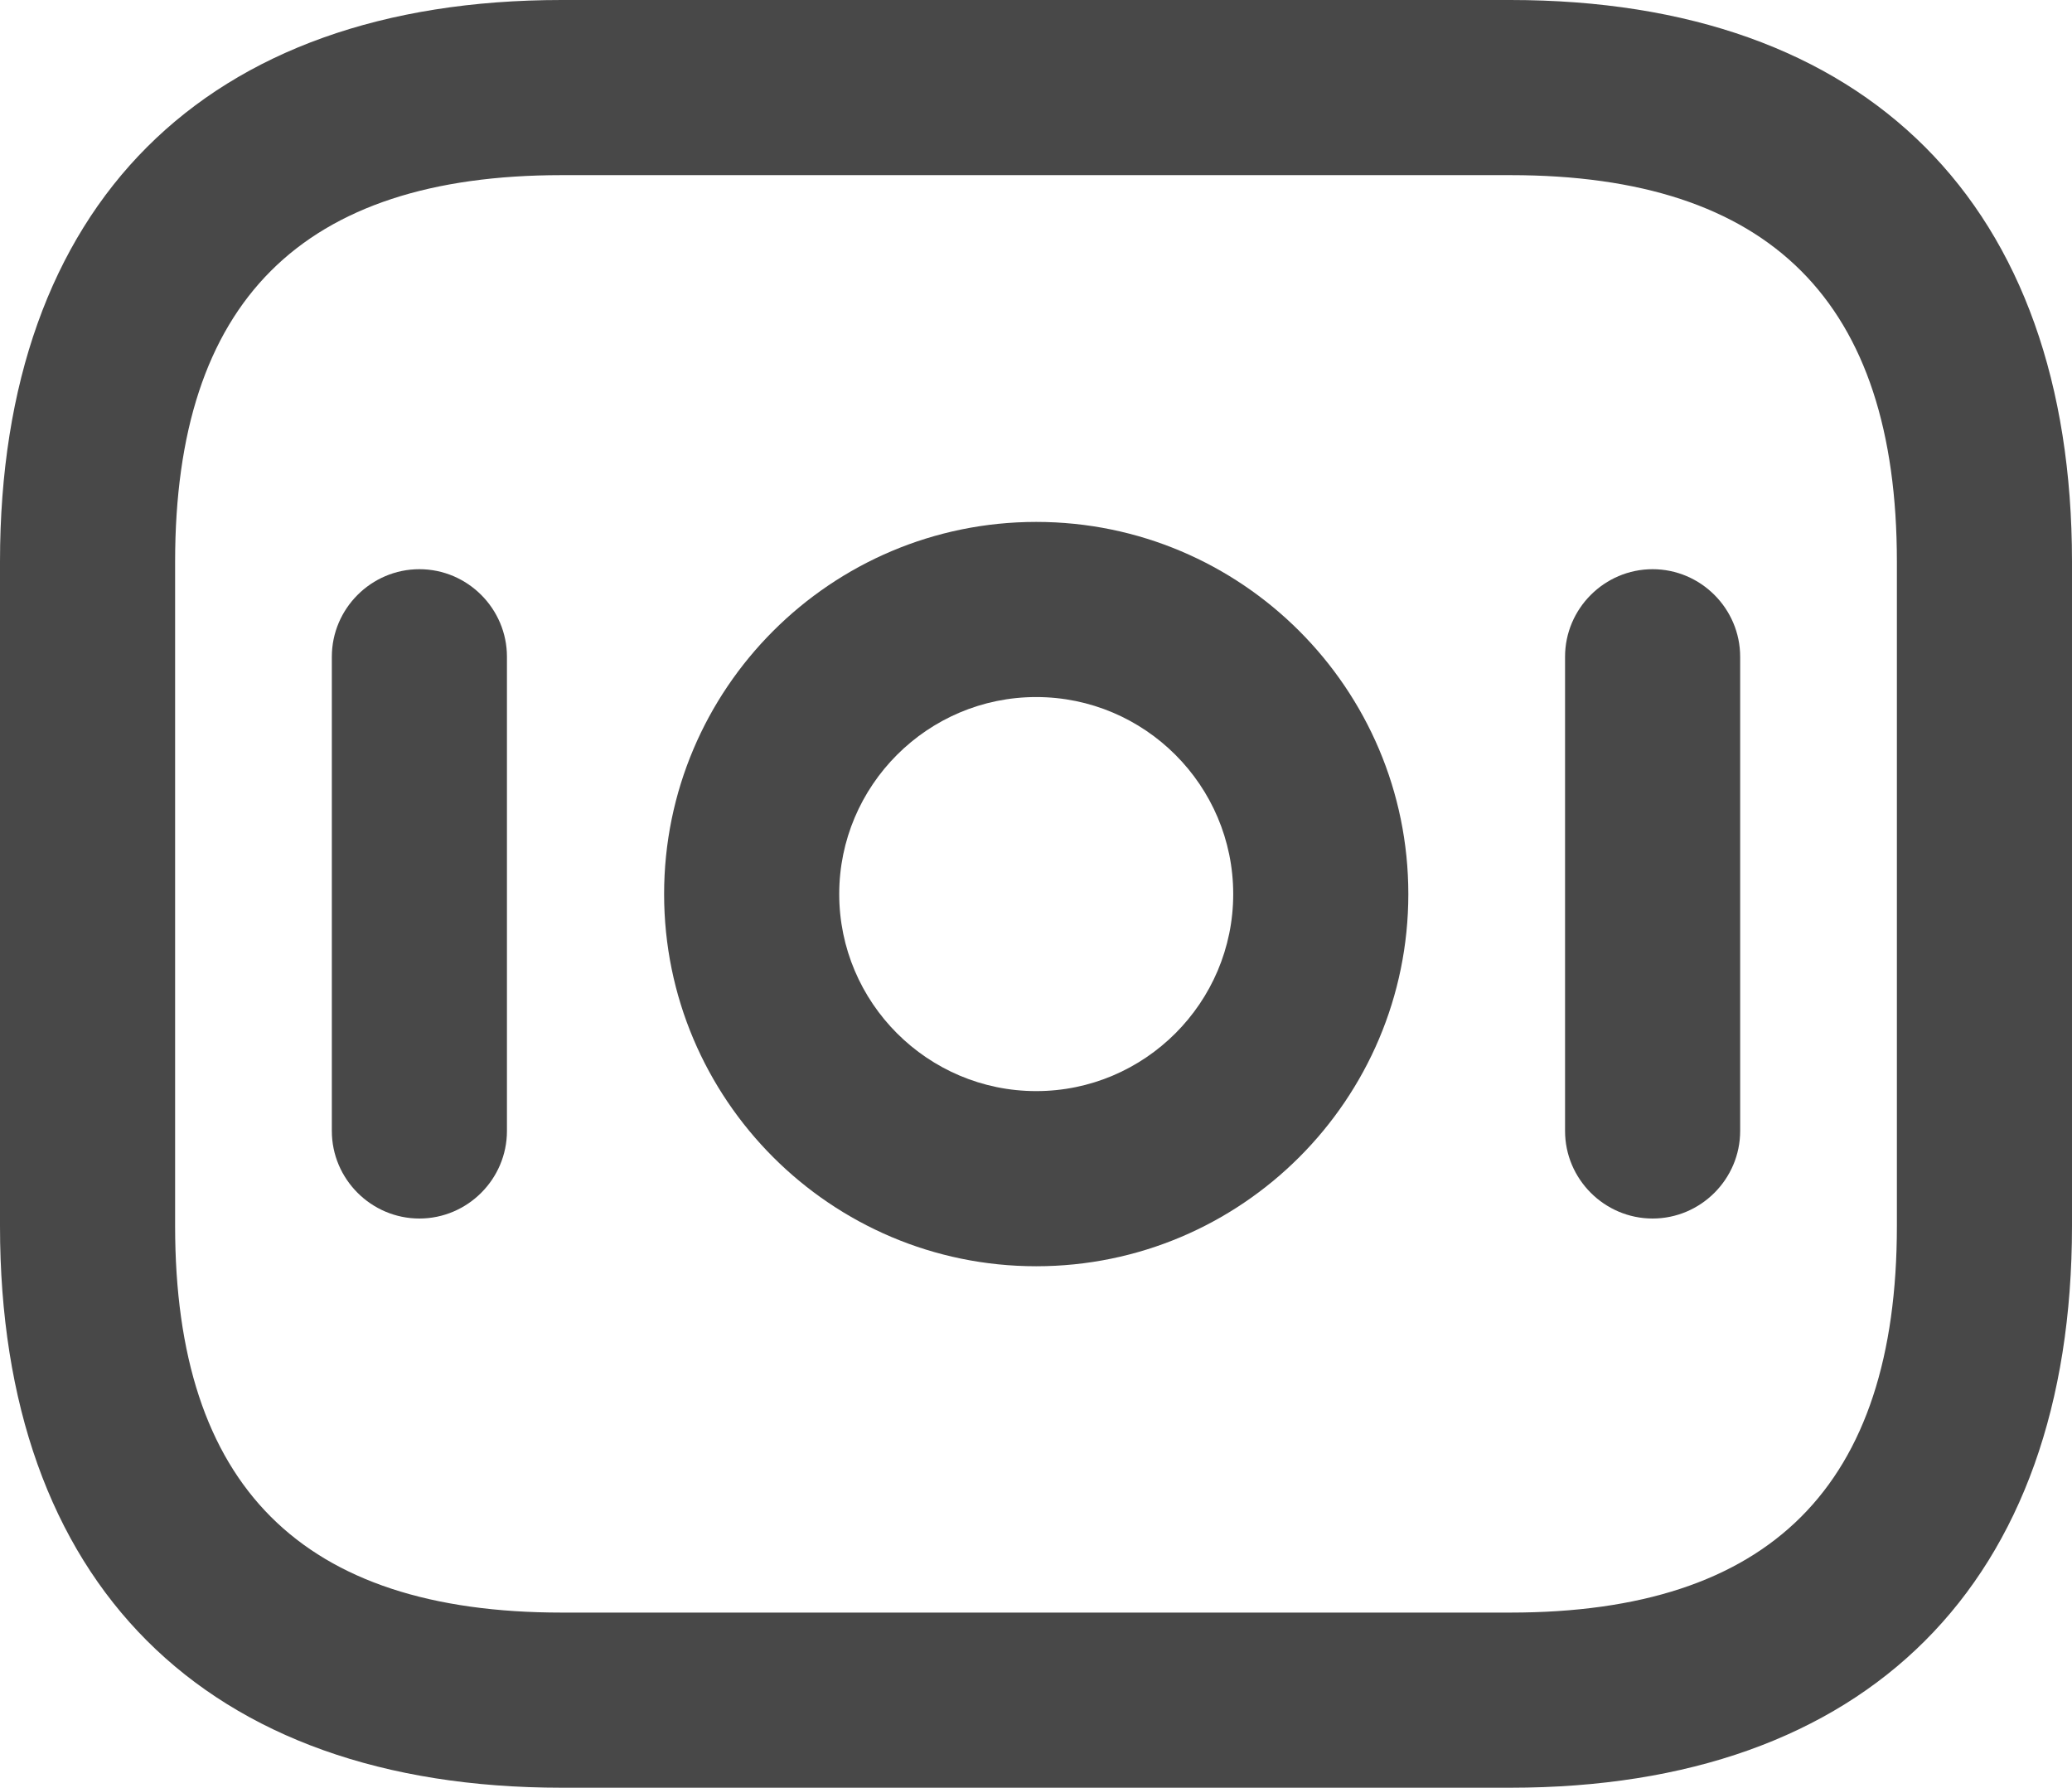
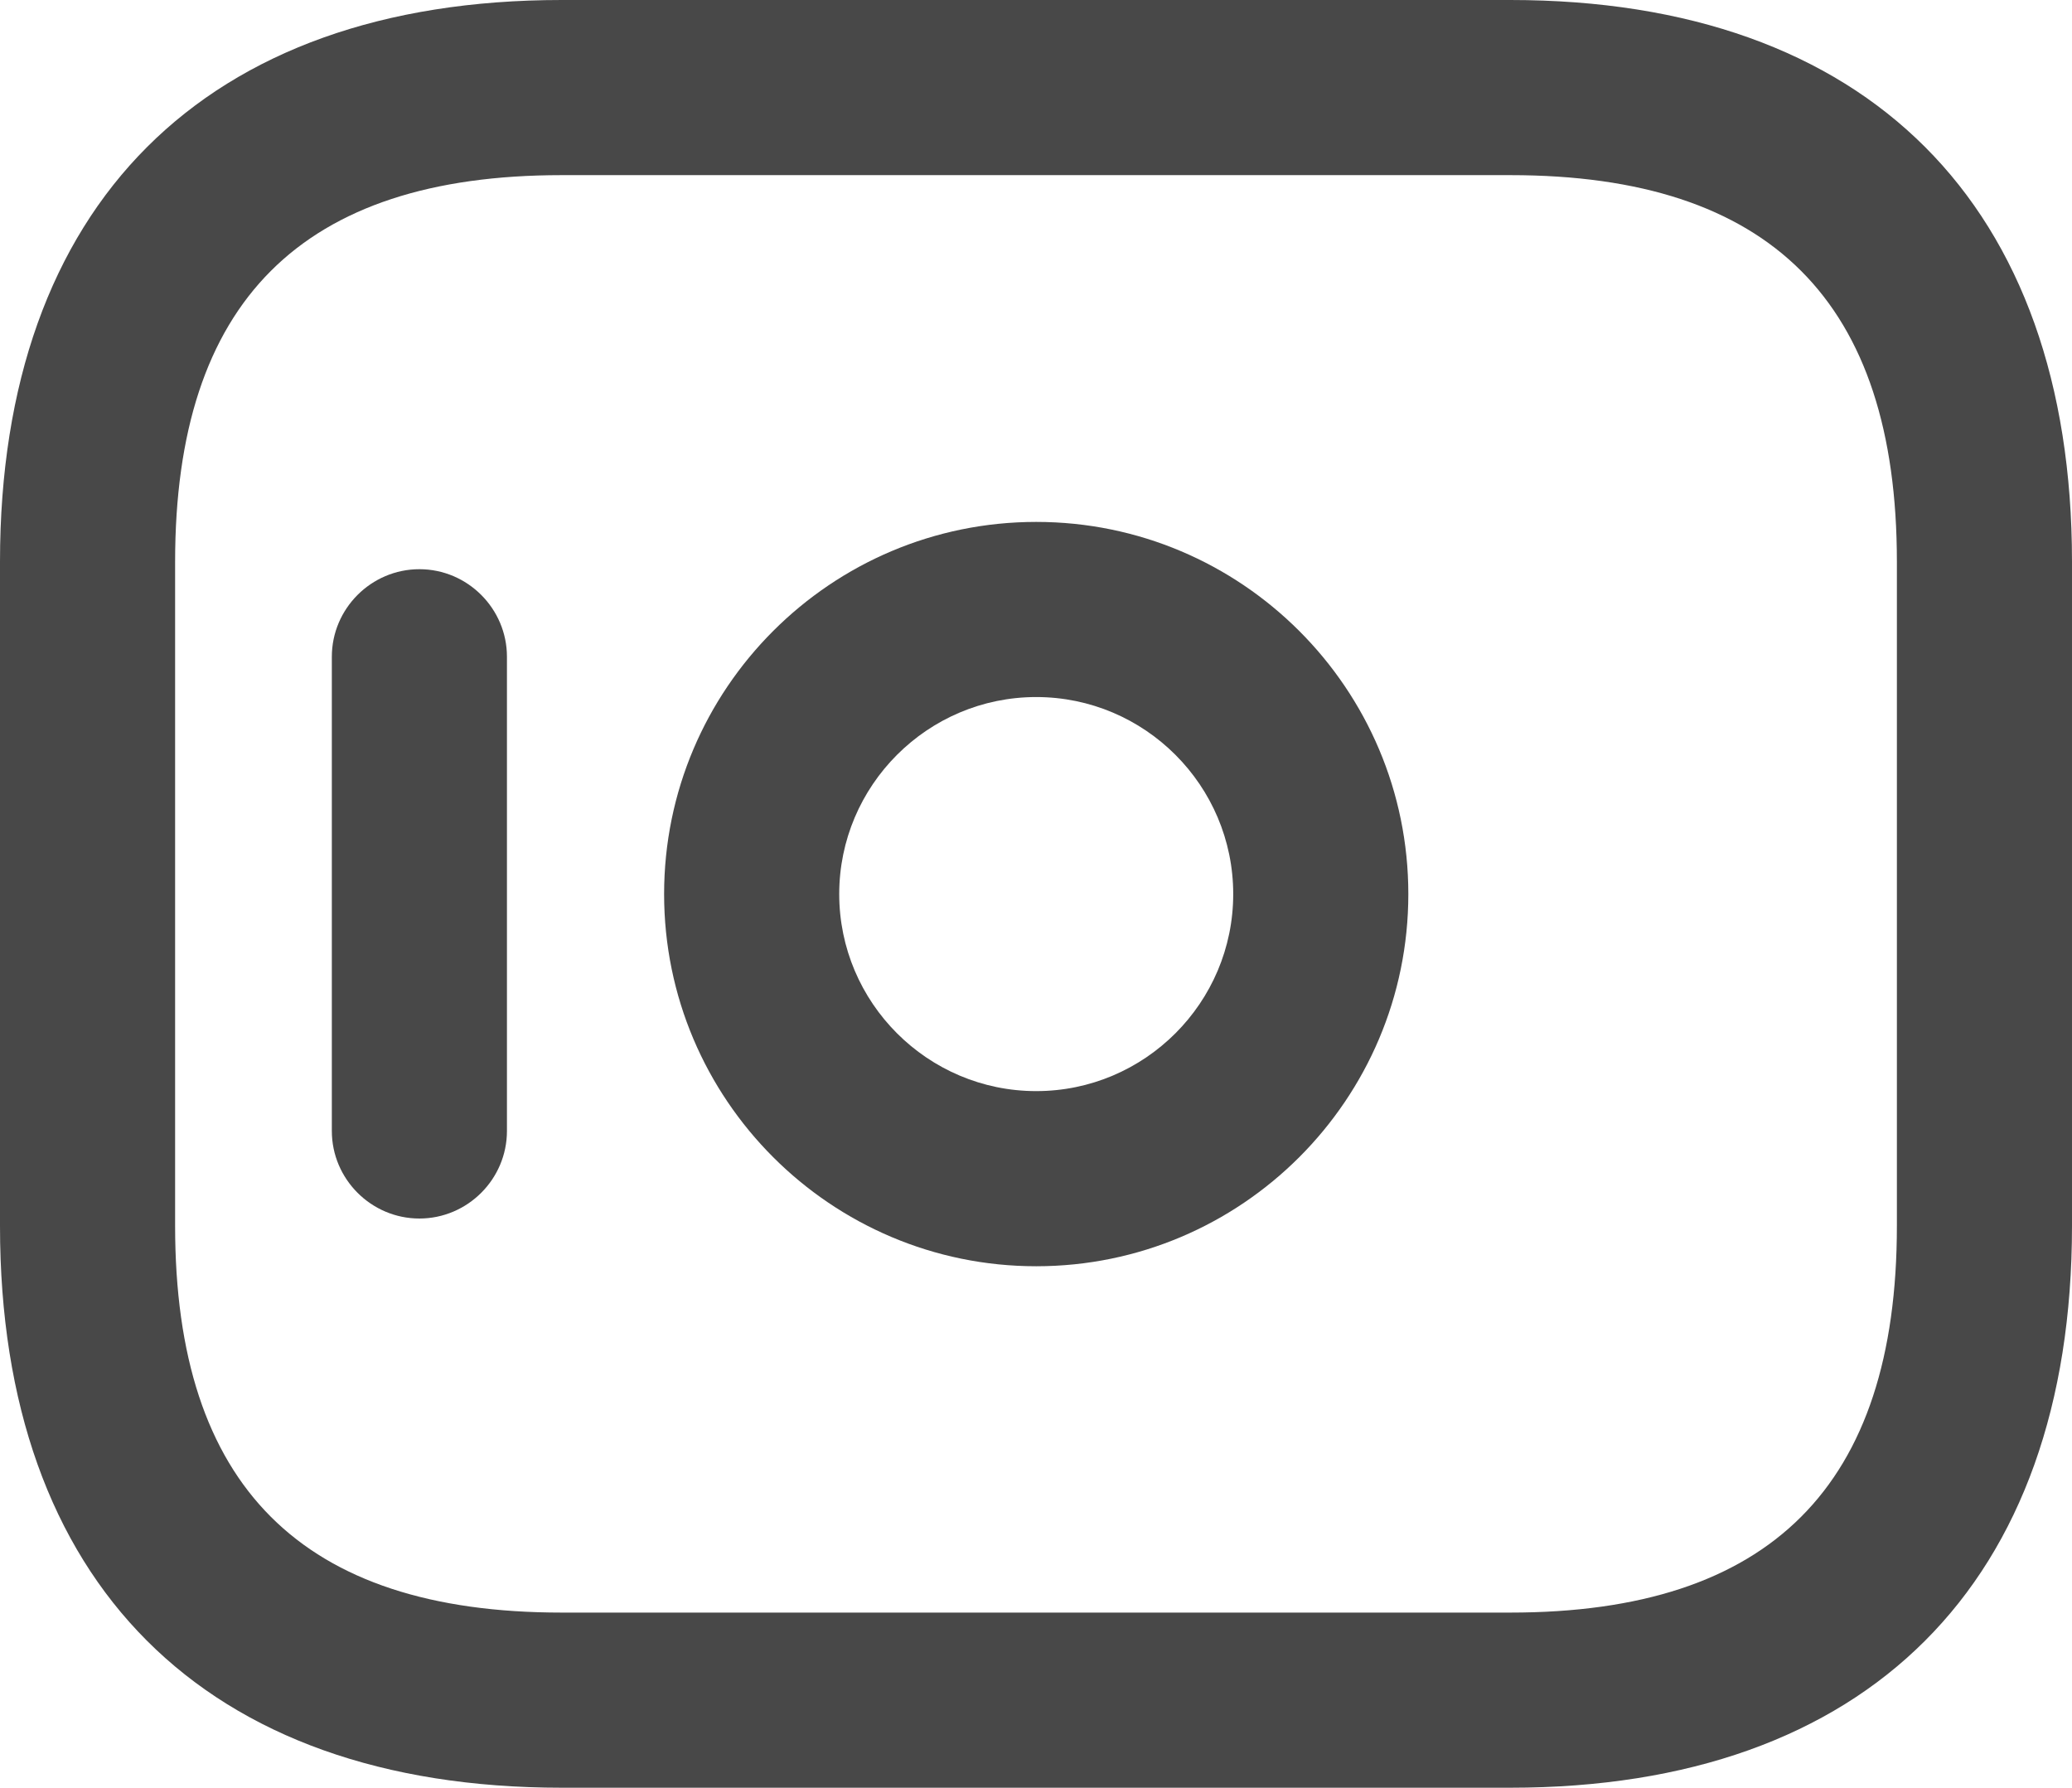
<svg xmlns="http://www.w3.org/2000/svg" id="Layer_1" viewBox="0 0 47.33 40.83">
  <defs>
    <style>.cls-1{fill:#484848;stroke-width:0px;}</style>
  </defs>
  <path class="cls-1" d="M34.5,40.83H12.83c-8.16,0-12.83-4.68-12.83-12.83v-15.17C0,4.68,4.68,0,12.83,0h21.67c8.16,0,12.83,4.68,12.83,12.83v15.17c0,8.16-4.68,12.83-12.83,12.83ZM12.83,4c-5.94,0-8.83,2.89-8.83,8.83v15.17c0,5.94,2.89,8.83,8.83,8.83h21.67c5.94,0,8.83-2.89,8.83-8.83v-15.17c0-5.94-2.89-8.83-8.83-8.83,0,0-21.67,0-21.67,0Z" />
-   <path class="cls-1" d="M23.67,28.92c-4.69,0-8.5-3.81-8.5-8.5s3.81-8.5,8.5-8.5,8.5,3.81,8.5,8.5-3.81,8.5-8.5,8.5ZM23.67,15.92c-2.48,0-4.5,2.02-4.5,4.5s2.02,4.5,4.5,4.5,4.5-2.02,4.5-4.5-2.02-4.5-4.5-4.5Z" />
+   <path class="cls-1" d="M23.67,28.92c-4.69,0-8.5-3.81-8.5-8.5s3.81-8.5,8.5-8.5,8.5,3.81,8.5,8.5-3.81,8.5-8.5,8.5ZM23.67,15.92c-2.48,0-4.5,2.02-4.5,4.5s2.02,4.5,4.5,4.5,4.5-2.02,4.5-4.5-2.02-4.5-4.5-4.5" />
  <path class="cls-1" d="M9.58,27.83c-1.1,0-2-.9-2-2v-10.83c0-1.1.9-2,2-2s2,.9,2,2v10.83c0,1.1-.9,2-2,2Z" />
-   <path class="cls-1" d="M37.75,27.83c-1.1,0-2-.9-2-2v-10.83c0-1.1.9-2,2-2s2,.9,2,2v10.83c0,1.1-.9,2-2,2Z" />
</svg>